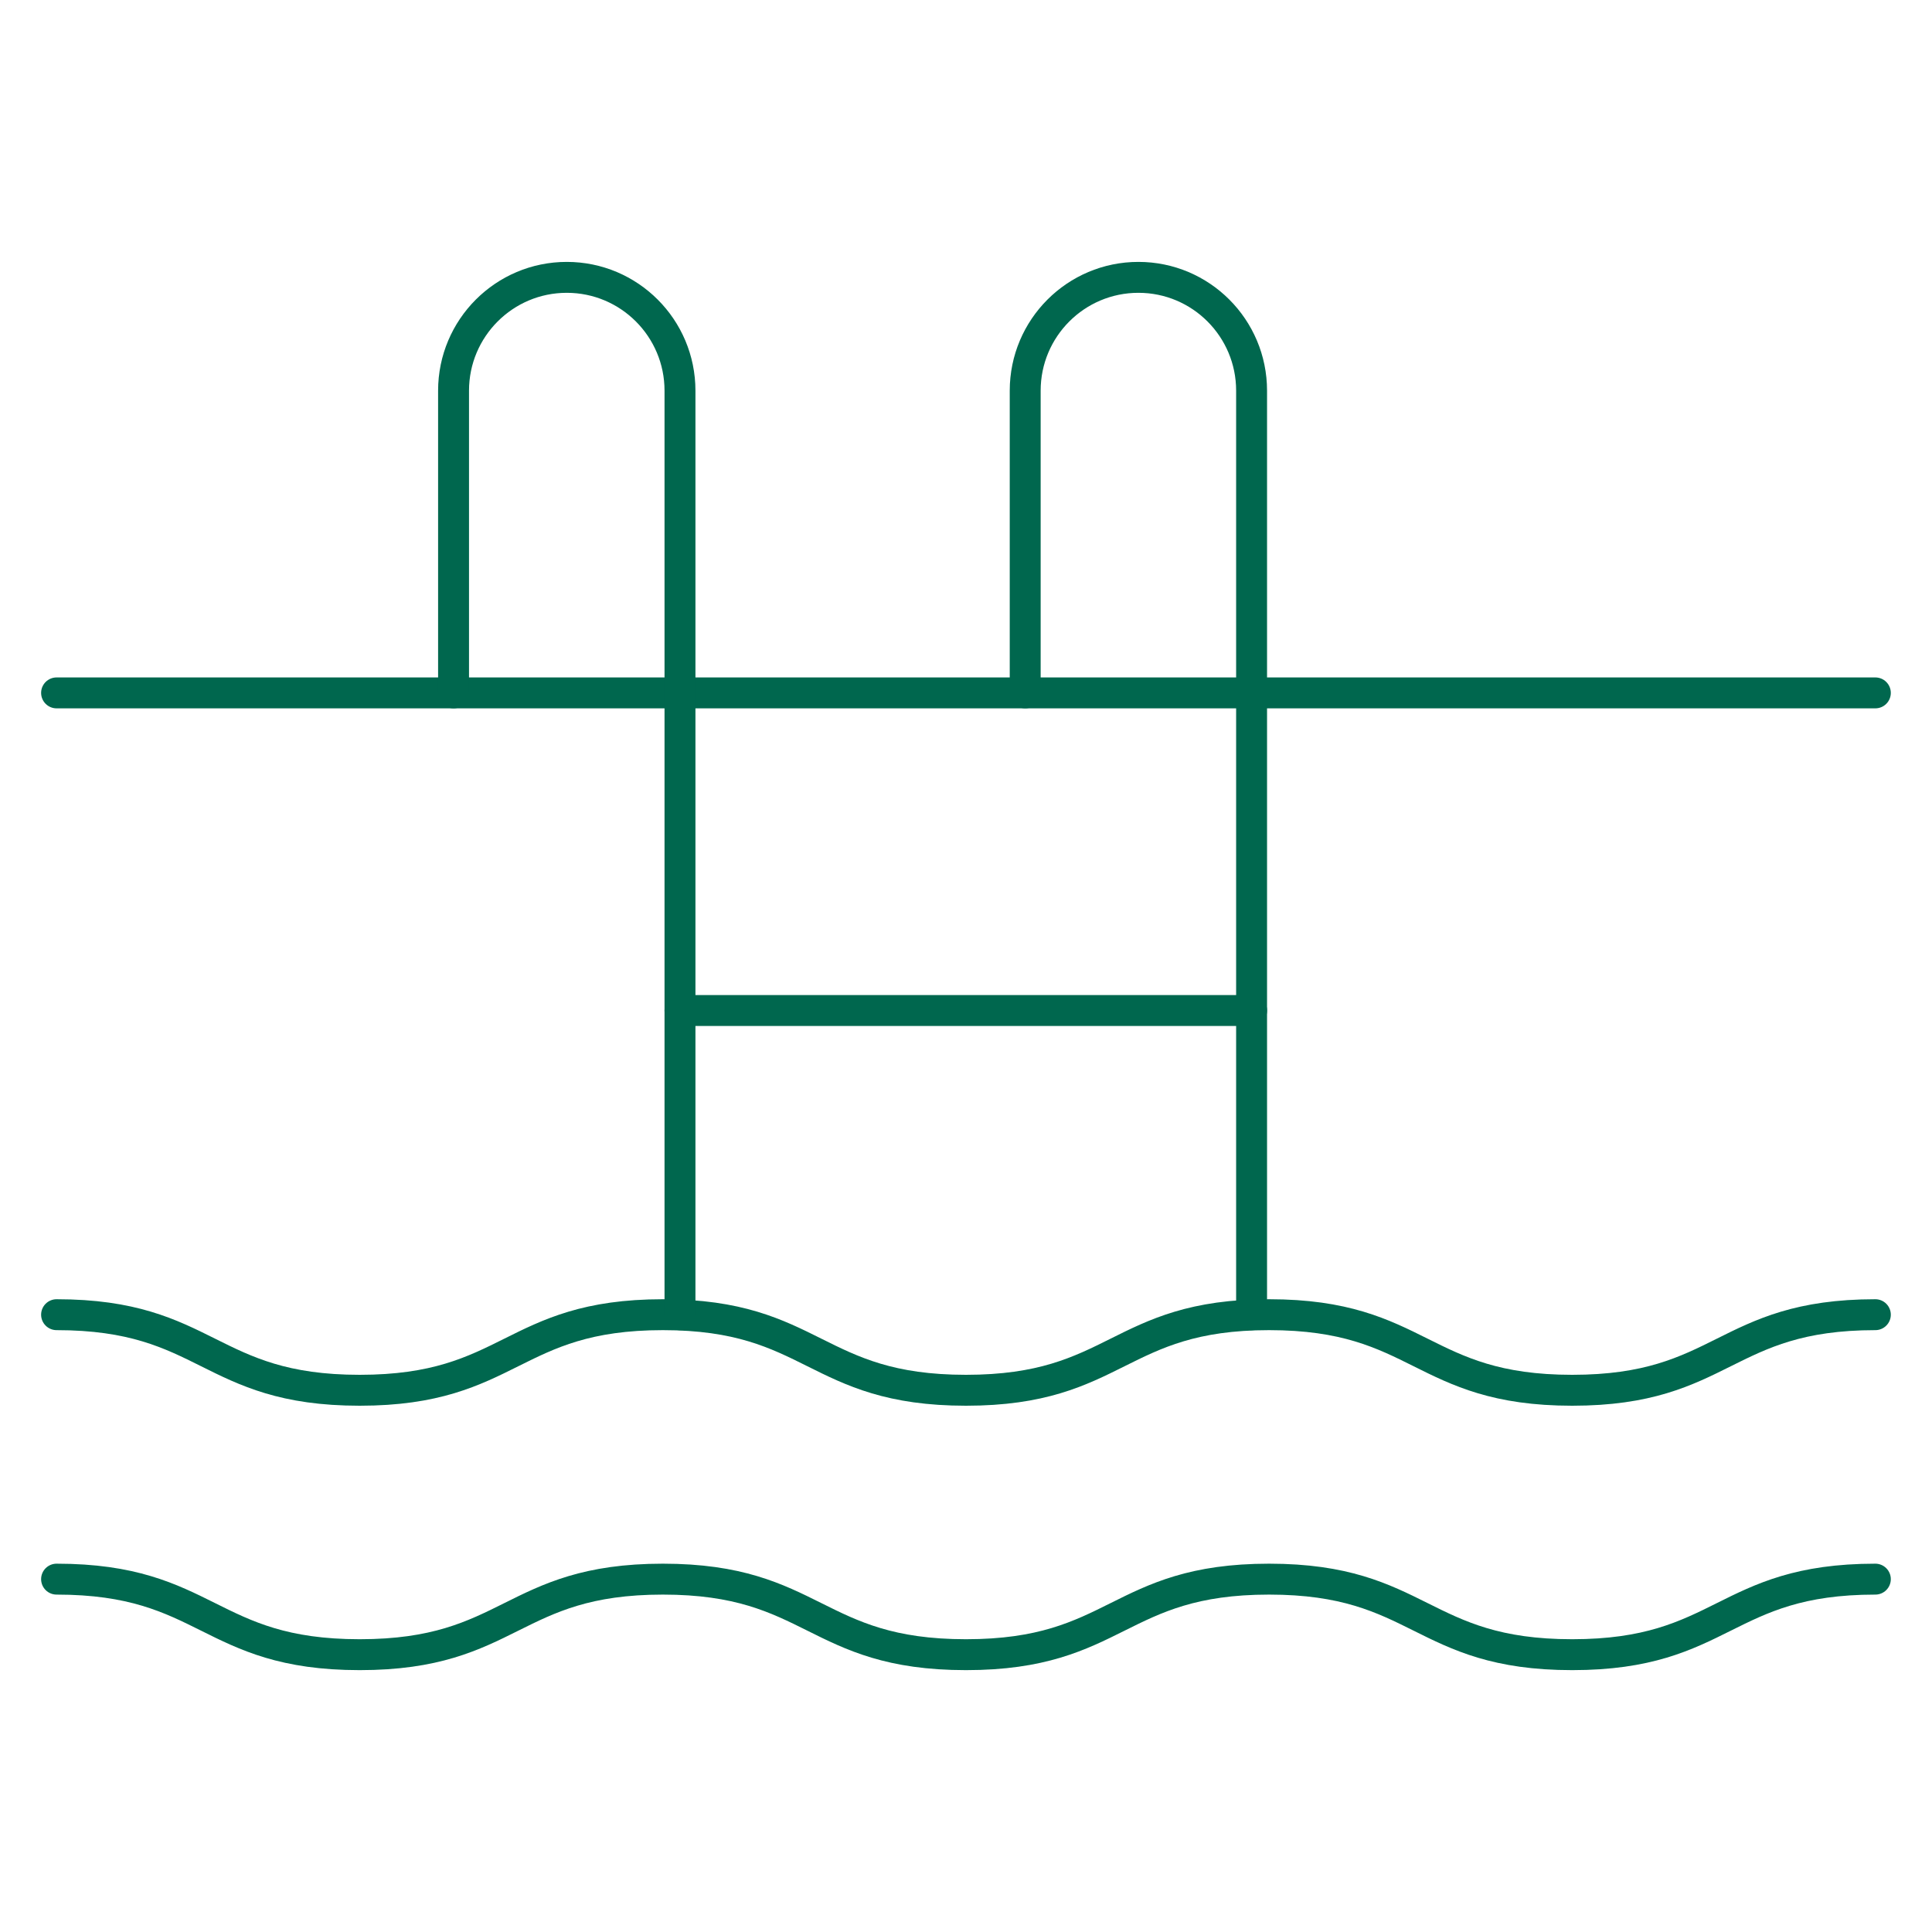
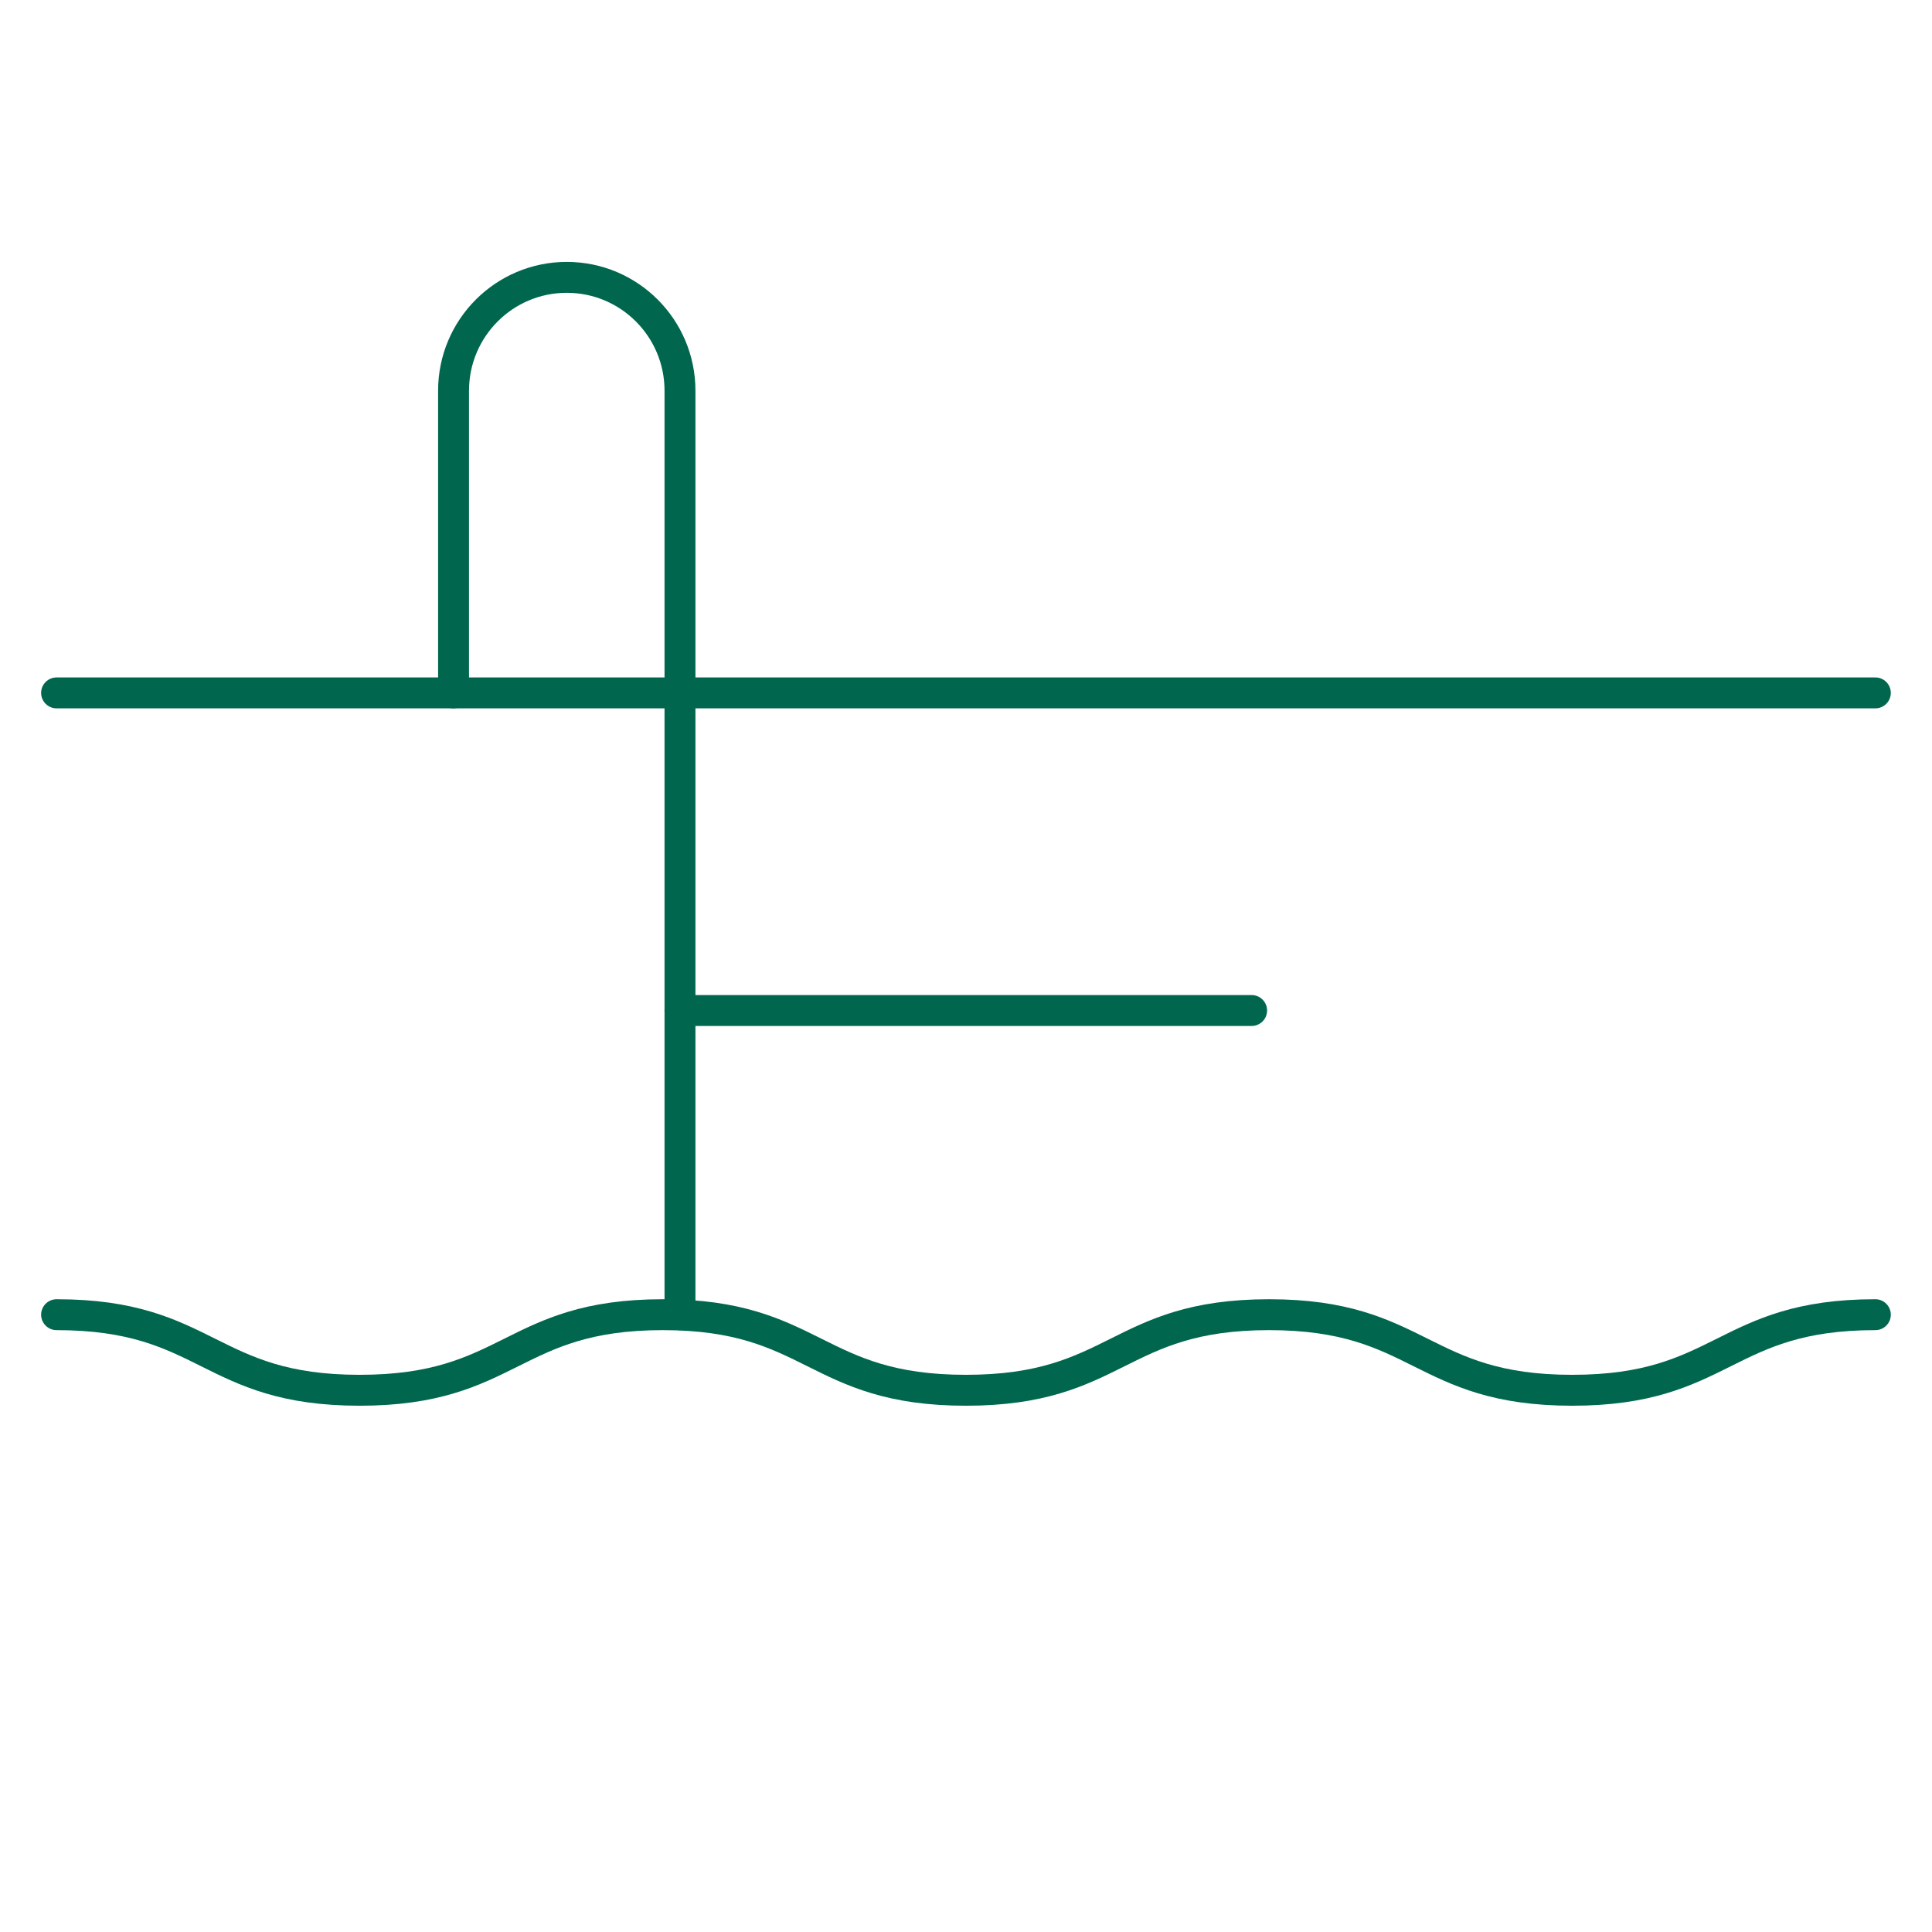
<svg xmlns="http://www.w3.org/2000/svg" width="50" height="50" viewBox="0 0 50 50" fill="none">
  <g clip-path="url(#clip0_593_7564)">
    <mask id="mask0_593_7564" style="mask-type:luminance" maskUnits="userSpaceOnUse" x="0" y="0" width="51" height="51">
      <path d="M0.002 0H50.002V50.001H0.002V0Z" fill="white" />
    </mask>
    <g mask="url(#mask0_593_7564)">
      <path d="M48.534 17.932H1.464" stroke="#00674E" stroke-width="0.8" stroke-miterlimit="10" stroke-linecap="round" stroke-linejoin="round" />
      <path d="M48.534 34.024C44.612 34.024 44.612 35.98 40.689 35.98C36.767 35.98 36.767 34.024 32.844 34.024C28.922 34.024 28.922 35.98 25 35.98C21.077 35.98 21.077 34.024 17.155 34.024C13.232 34.024 13.232 35.98 9.309 35.98C5.387 35.98 5.387 34.024 1.464 34.024" stroke="#00674E" stroke-width="0.8" stroke-miterlimit="10" stroke-linecap="round" stroke-linejoin="round" />
-       <path d="M48.534 40.868C44.612 40.868 44.612 42.823 40.689 42.823C36.767 42.823 36.767 40.868 32.844 40.868C28.922 40.868 28.922 42.823 25 42.823C21.077 42.823 21.077 40.868 17.155 40.868C13.232 40.868 13.232 42.823 9.309 42.823C5.387 42.823 5.387 40.868 1.464 40.868" stroke="#00674E" stroke-width="0.8" stroke-miterlimit="10" stroke-linecap="round" stroke-linejoin="round" />
      <path d="M17.598 34.024V10.111C17.598 8.491 16.286 7.178 14.668 7.178C13.05 7.178 11.738 8.491 11.738 10.111V17.932" stroke="#00674E" stroke-width="0.8" stroke-miterlimit="10" stroke-linecap="round" stroke-linejoin="round" />
-       <path d="M32.391 34.024V10.111C32.391 8.491 31.08 7.178 29.462 7.178C27.844 7.178 26.532 8.491 26.532 10.111V17.932" stroke="#00674E" stroke-width="0.8" stroke-miterlimit="10" stroke-linecap="round" stroke-linejoin="round" />
      <path d="M32.392 26.152H17.598" stroke="#00674E" stroke-width="0.8" stroke-miterlimit="10" stroke-linecap="round" stroke-linejoin="round" />
    </g>
  </g>
  <defs>
    <clipPath id="clip0_593_7564">
      <rect width="50" height="50" fill="white" />
    </clipPath>
  </defs>
</svg>